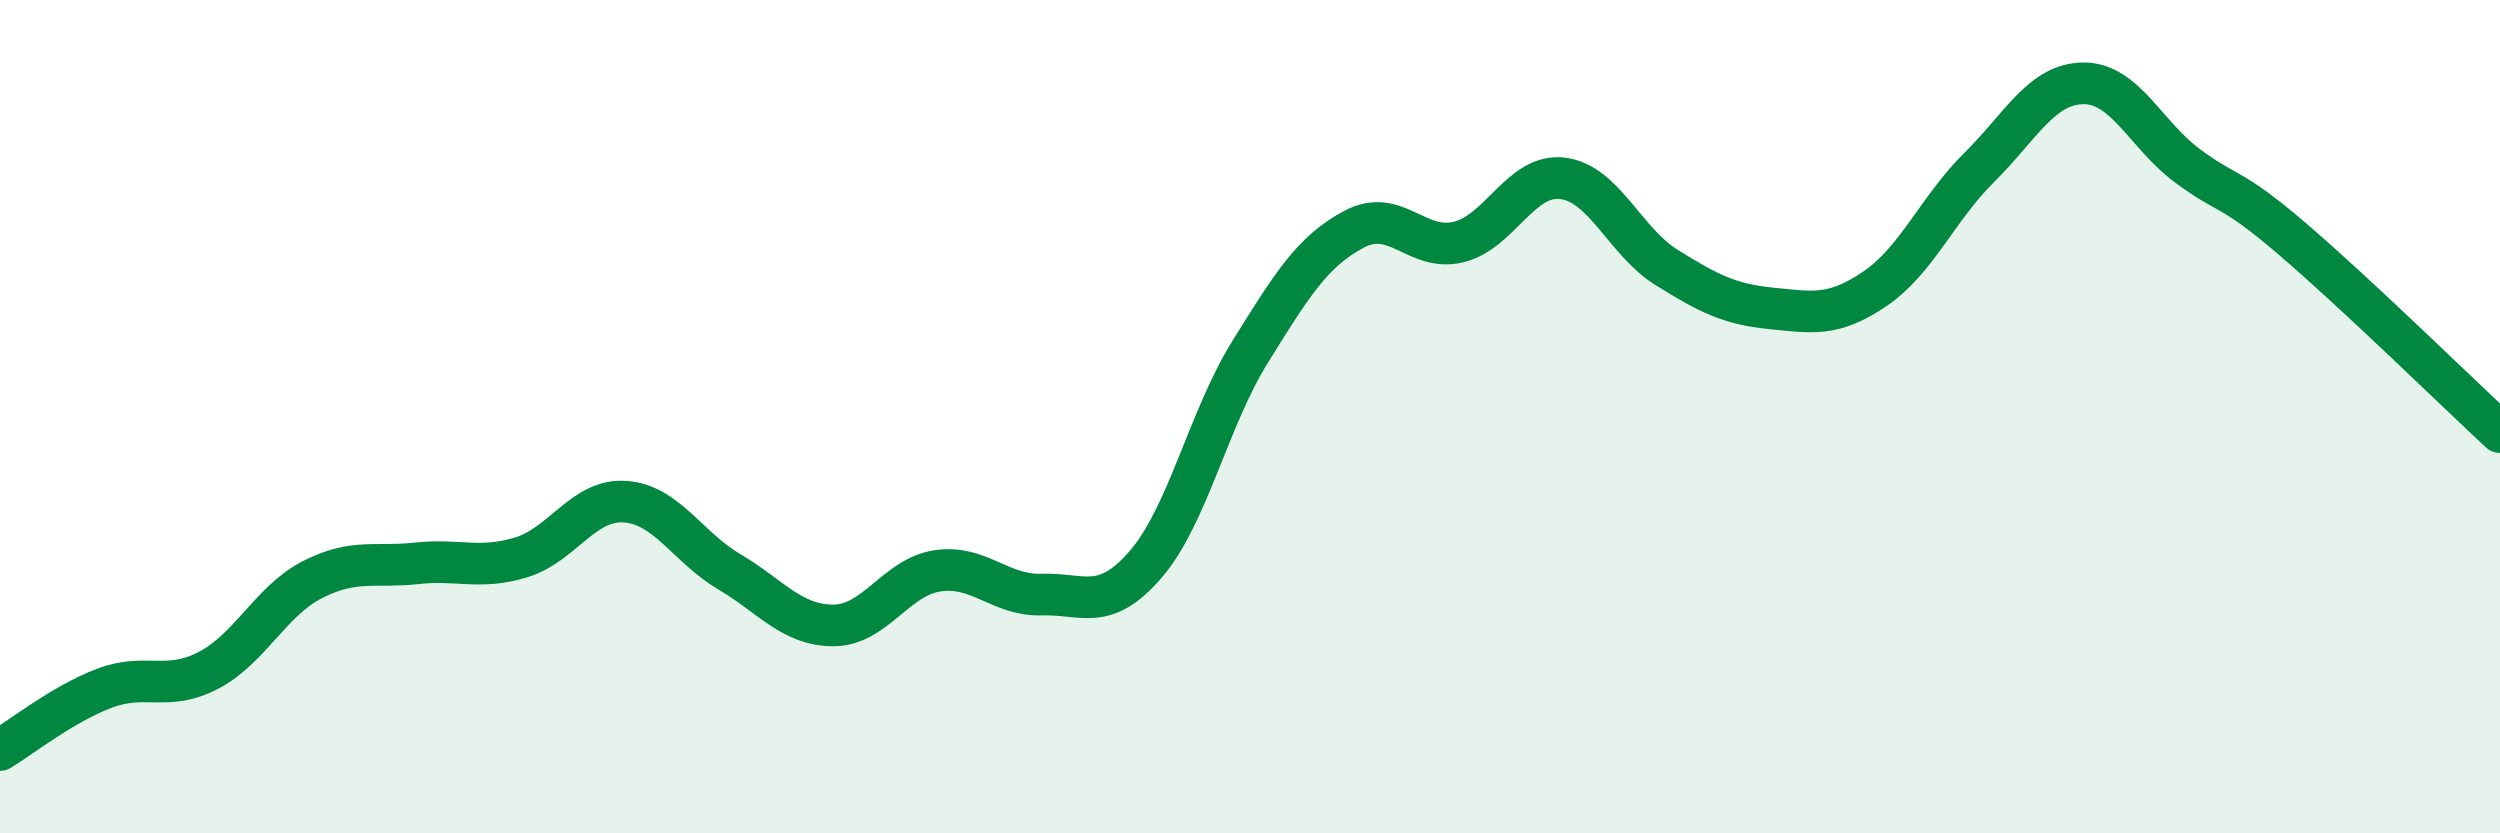
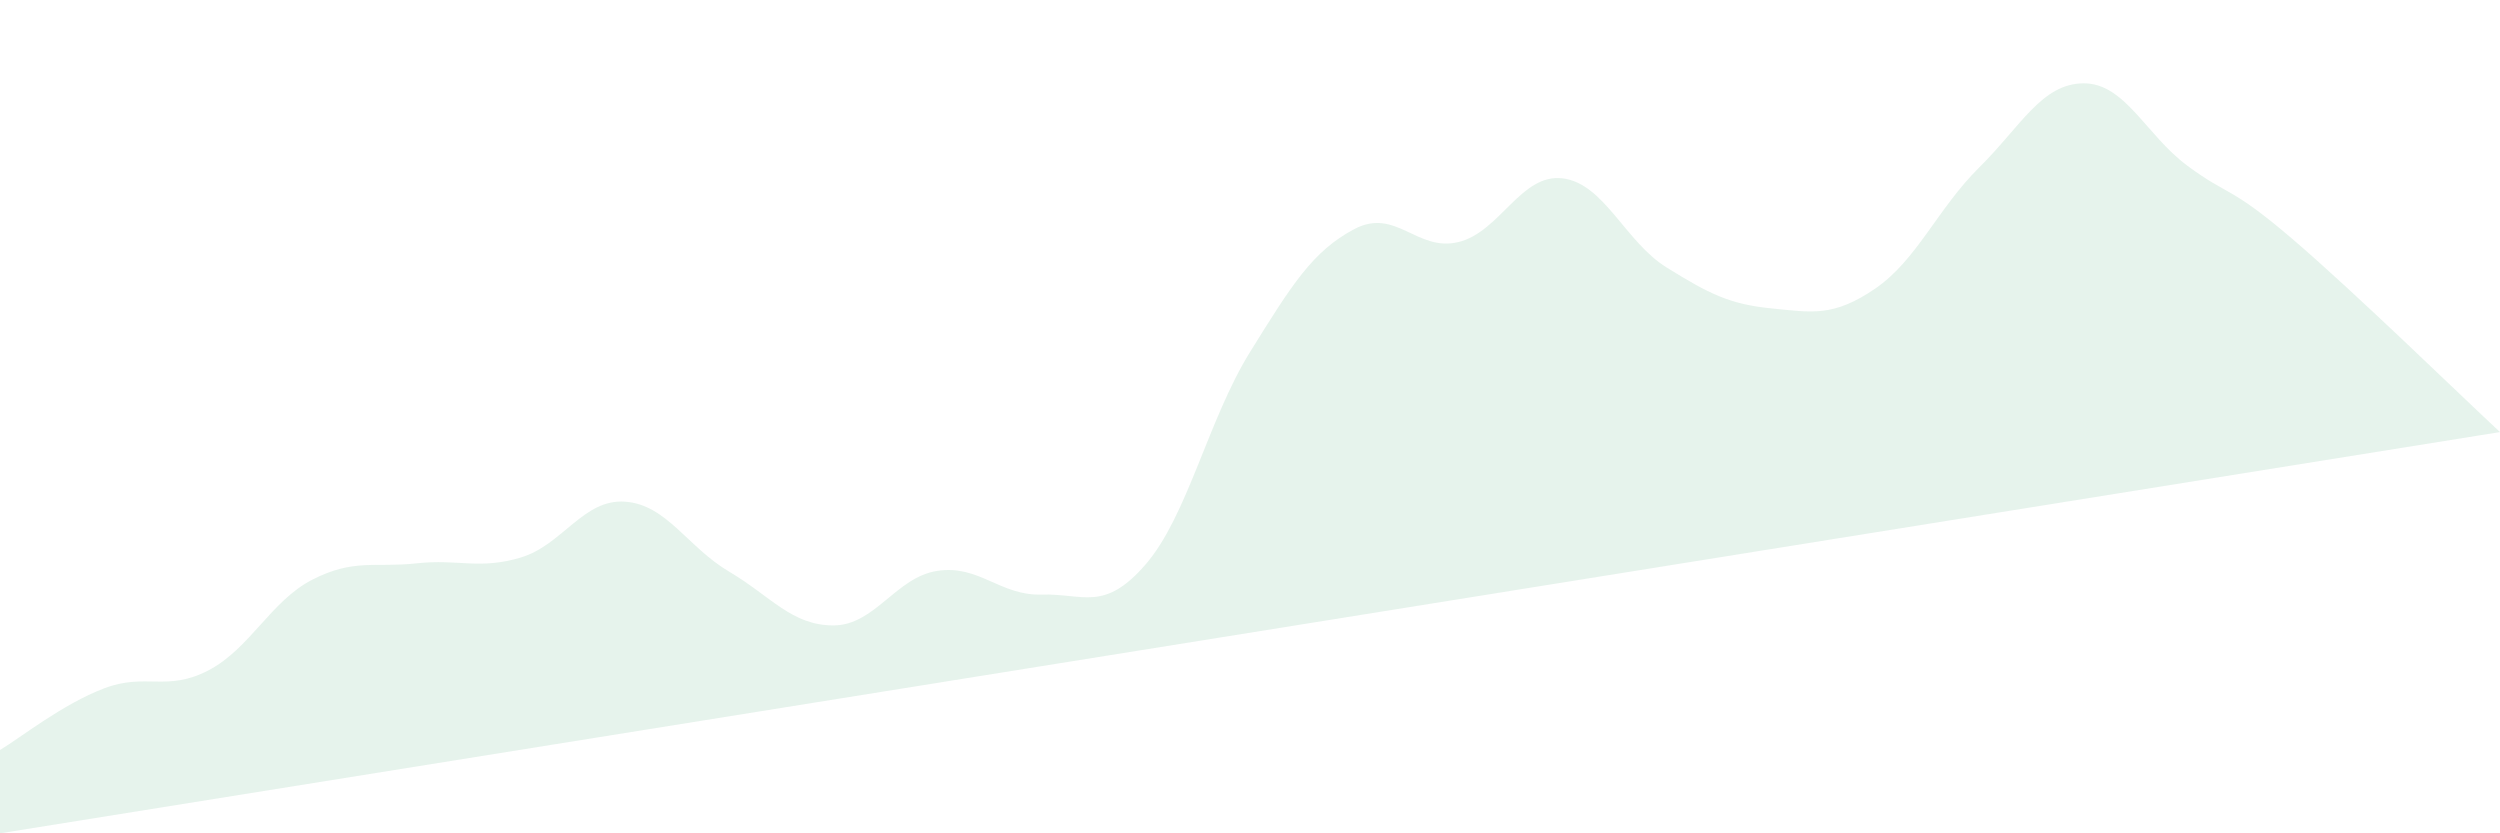
<svg xmlns="http://www.w3.org/2000/svg" width="60" height="20" viewBox="0 0 60 20">
-   <path d="M 0,18 C 0.5,17.7 1.5,16.9 2.5,16.52 C 3.5,16.14 4,16.61 5,16.09 C 6,15.57 6.5,14.42 7.5,13.91 C 8.5,13.4 9,13.63 10,13.52 C 11,13.41 11.5,13.68 12.5,13.38 C 13.5,13.08 14,11.97 15,12.04 C 16,12.11 16.5,13.13 17.5,13.72 C 18.5,14.31 19,15.01 20,15.01 C 21,15.01 21.5,13.85 22.5,13.7 C 23.5,13.55 24,14.3 25,14.27 C 26,14.24 26.5,14.7 27.5,13.54 C 28.5,12.38 29,10.06 30,8.45 C 31,6.84 31.5,6.03 32.5,5.5 C 33.5,4.97 34,6.05 35,5.81 C 36,5.57 36.5,4.16 37.5,4.28 C 38.5,4.4 39,5.8 40,6.42 C 41,7.04 41.5,7.3 42.5,7.4 C 43.5,7.5 44,7.61 45,6.93 C 46,6.25 46.5,5.01 47.5,4.02 C 48.5,3.03 49,2.01 50,2 C 51,1.99 51.5,3.24 52.5,3.98 C 53.5,4.72 53.5,4.44 55,5.72 C 56.5,7 59,9.44 60,10.37L60 20L0 20Z" fill="#008740" opacity="0.1" stroke-linecap="round" stroke-linejoin="round" />
-   <path d="M 0,18 C 0.5,17.7 1.5,16.9 2.5,16.52 C 3.5,16.14 4,16.61 5,16.09 C 6,15.57 6.5,14.42 7.5,13.91 C 8.5,13.4 9,13.63 10,13.52 C 11,13.41 11.5,13.68 12.5,13.38 C 13.5,13.08 14,11.97 15,12.04 C 16,12.11 16.5,13.13 17.5,13.72 C 18.5,14.31 19,15.01 20,15.01 C 21,15.01 21.5,13.85 22.5,13.7 C 23.5,13.55 24,14.3 25,14.27 C 26,14.24 26.5,14.7 27.5,13.54 C 28.5,12.38 29,10.06 30,8.45 C 31,6.84 31.5,6.03 32.5,5.5 C 33.5,4.97 34,6.05 35,5.81 C 36,5.57 36.5,4.16 37.5,4.28 C 38.5,4.4 39,5.8 40,6.42 C 41,7.04 41.5,7.3 42.5,7.4 C 43.5,7.5 44,7.61 45,6.93 C 46,6.25 46.5,5.01 47.5,4.02 C 48.5,3.03 49,2.01 50,2 C 51,1.99 51.5,3.24 52.5,3.98 C 53.5,4.72 53.5,4.44 55,5.72 C 56.5,7 59,9.44 60,10.37" stroke="#008740" stroke-width="1" fill="none" stroke-linecap="round" stroke-linejoin="round" />
+   <path d="M 0,18 C 0.5,17.7 1.5,16.9 2.5,16.52 C 3.5,16.14 4,16.61 5,16.09 C 6,15.57 6.5,14.42 7.5,13.91 C 8.5,13.4 9,13.63 10,13.52 C 11,13.41 11.5,13.68 12.5,13.38 C 13.5,13.08 14,11.97 15,12.04 C 16,12.11 16.5,13.13 17.5,13.72 C 18.5,14.31 19,15.01 20,15.01 C 21,15.01 21.5,13.85 22.5,13.7 C 23.5,13.55 24,14.3 25,14.27 C 26,14.24 26.5,14.7 27.5,13.54 C 28.5,12.38 29,10.06 30,8.45 C 31,6.84 31.5,6.03 32.5,5.5 C 33.5,4.97 34,6.05 35,5.81 C 36,5.57 36.5,4.16 37.5,4.28 C 38.5,4.4 39,5.8 40,6.42 C 41,7.04 41.5,7.3 42.5,7.4 C 43.5,7.5 44,7.61 45,6.93 C 46,6.25 46.5,5.01 47.5,4.02 C 48.5,3.03 49,2.01 50,2 C 51,1.99 51.5,3.24 52.5,3.98 C 53.5,4.72 53.5,4.44 55,5.72 C 56.5,7 59,9.44 60,10.37L0 20Z" fill="#008740" opacity="0.1" stroke-linecap="round" stroke-linejoin="round" />
</svg>